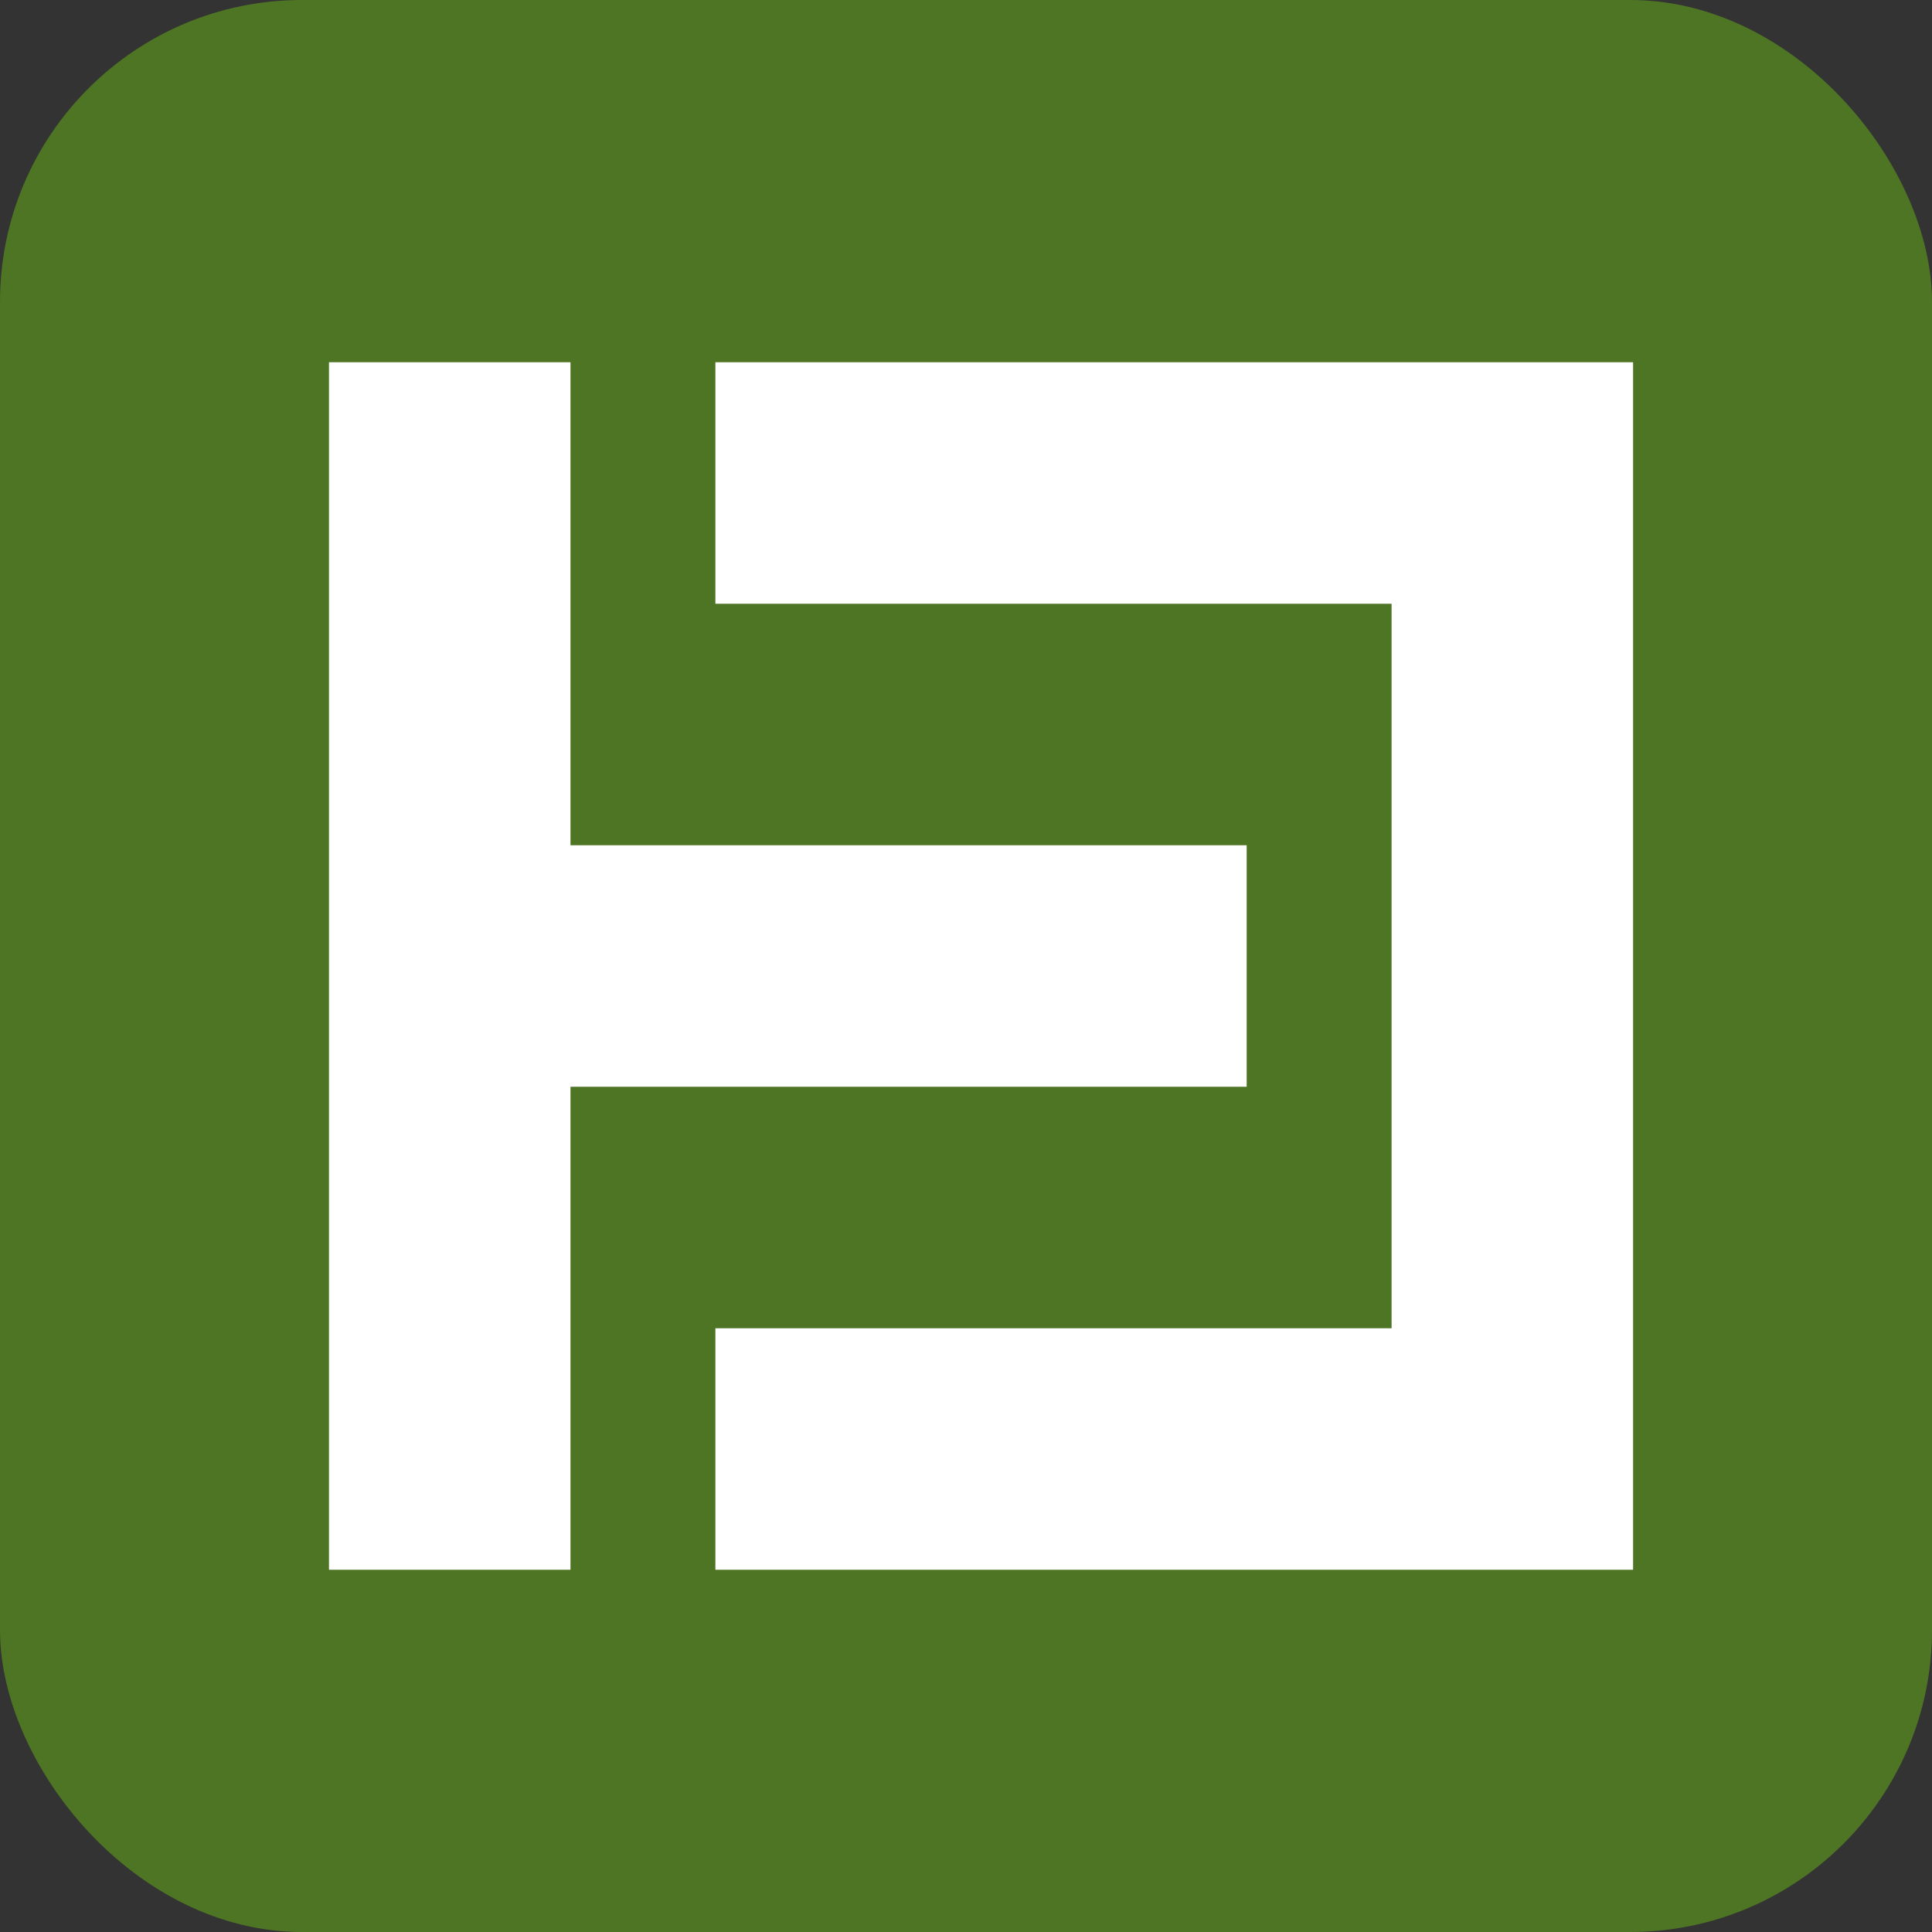
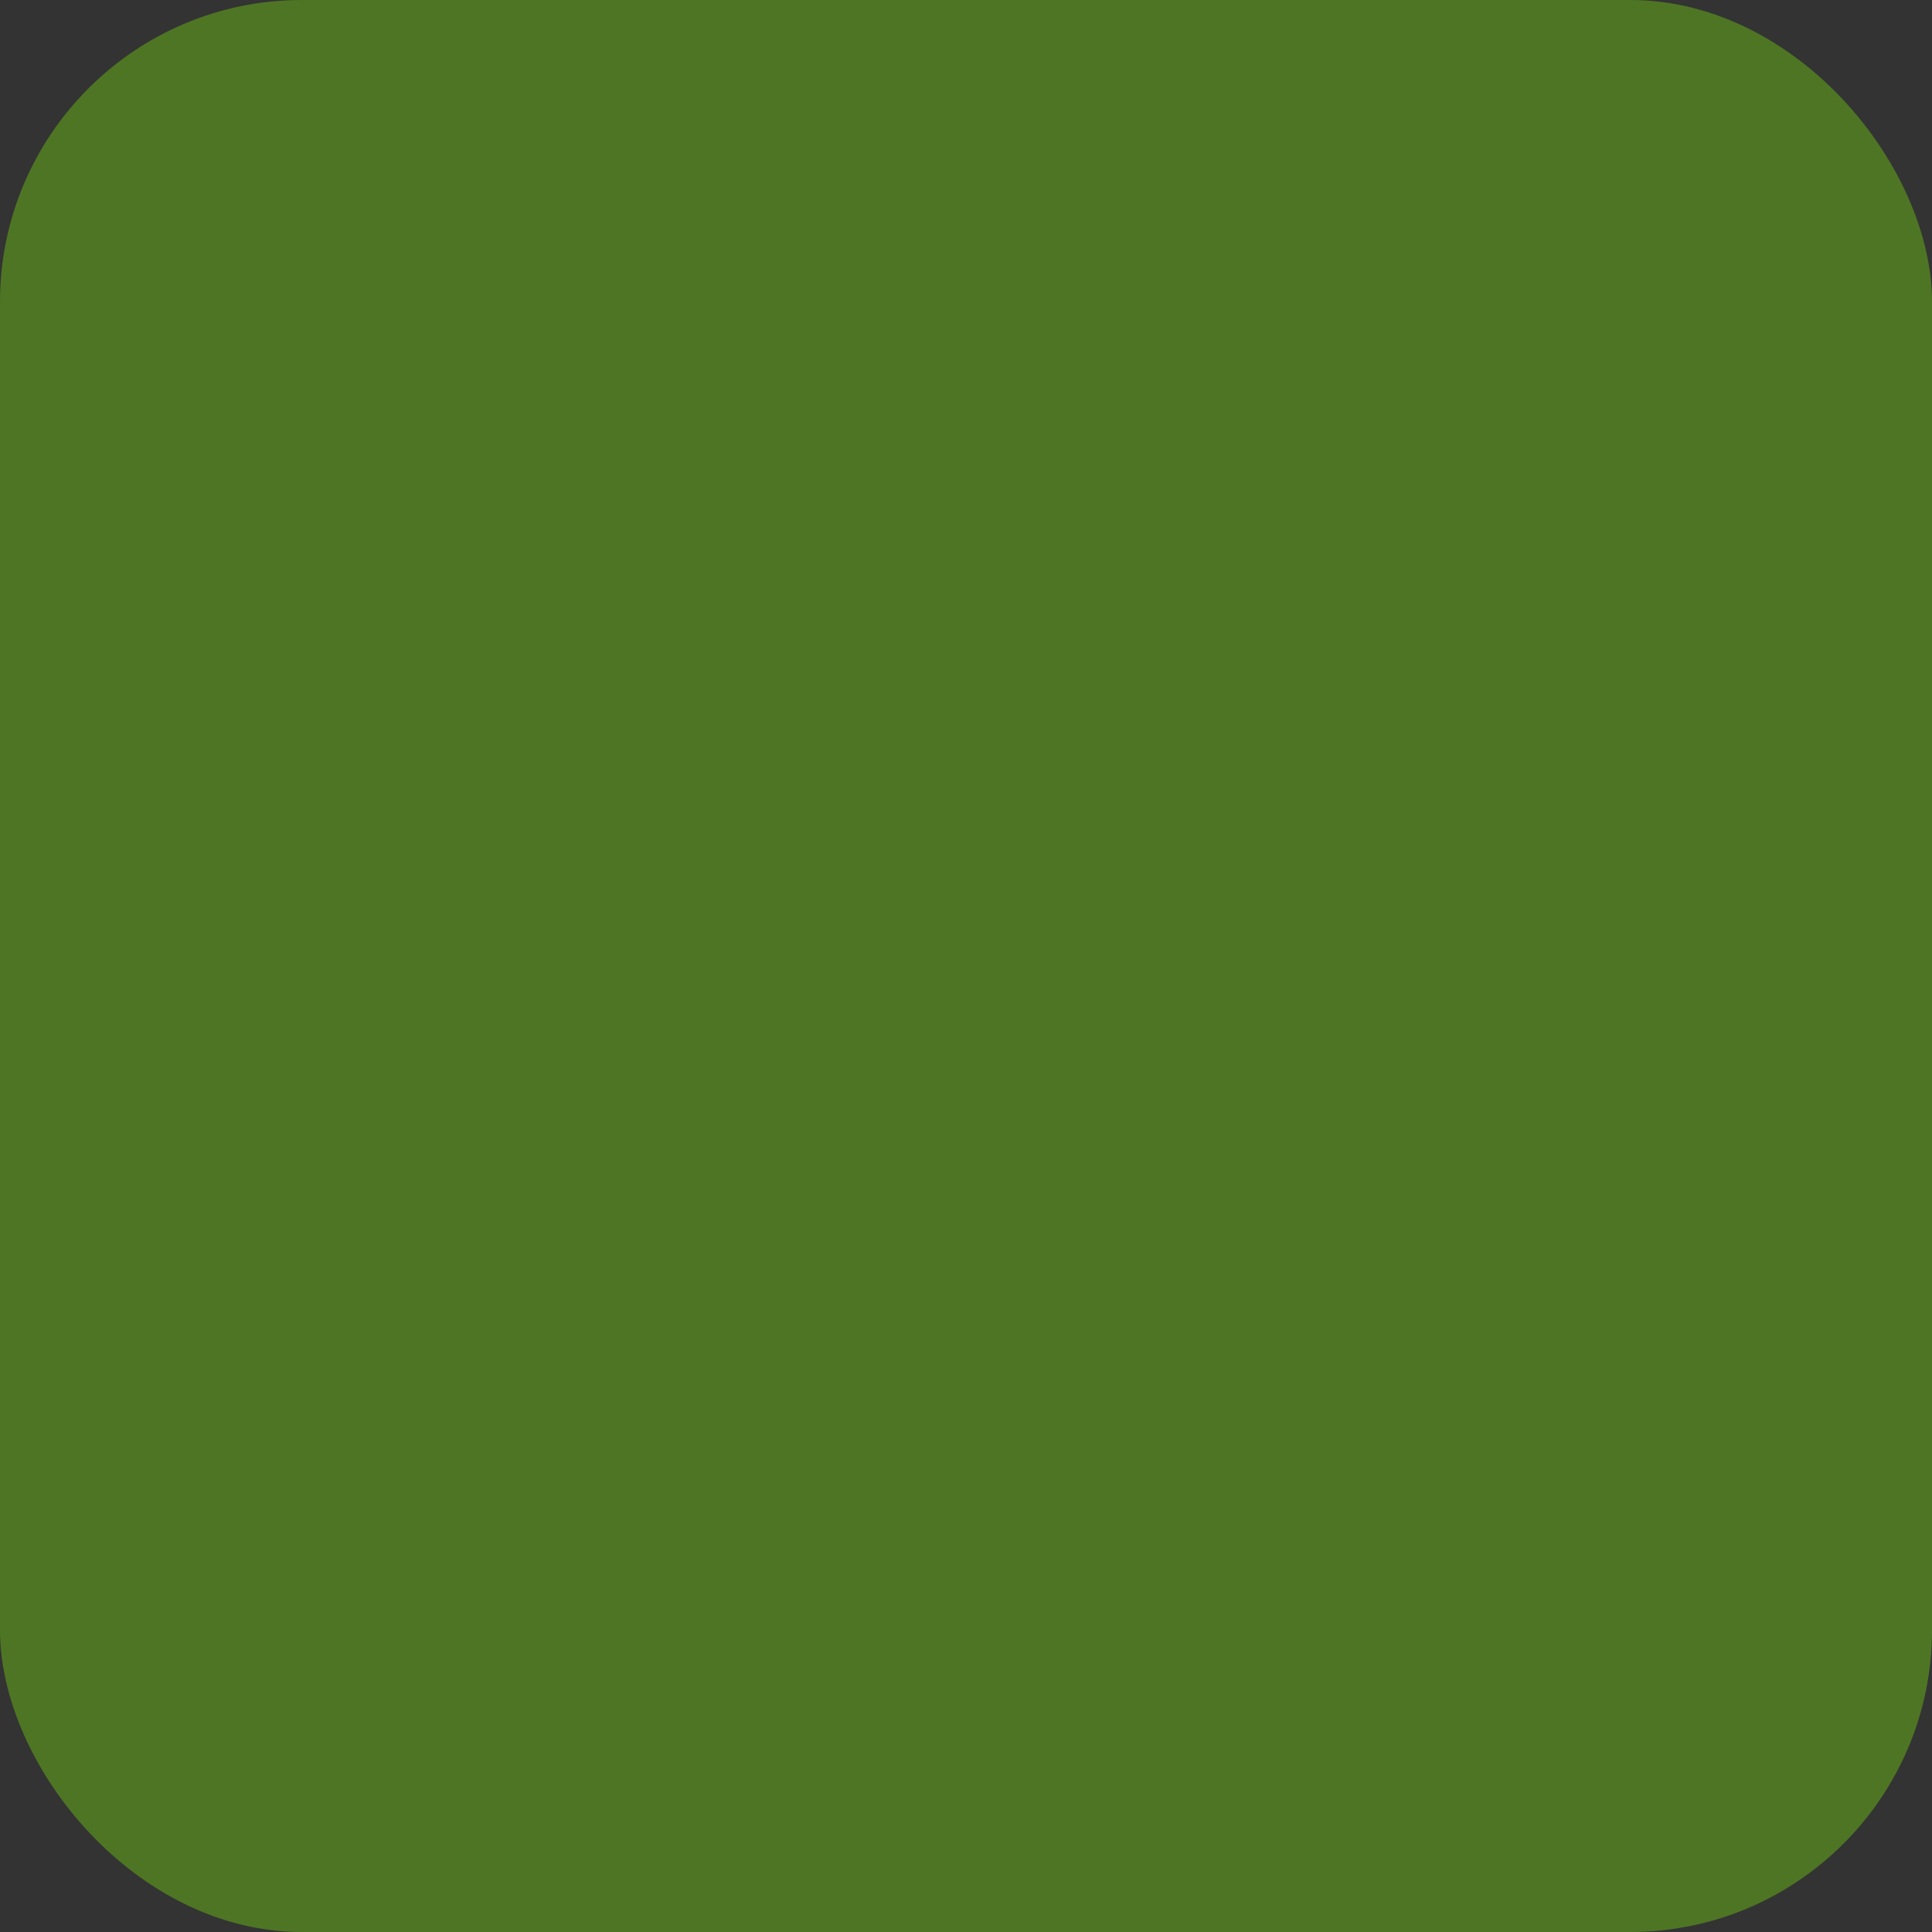
<svg xmlns="http://www.w3.org/2000/svg" width="64" height="64" viewBox="0 0 64 64" fill="none">
  <rect x="0" y="0" width="64" height="64" fill="#333333" stroke="none" />
  <rect width="64" height="64" rx="10" fill="#4E7524" />
-   <path fill-rule="evenodd" clip-rule="evenodd" d="M10.898 12H18.898V28L41.298 28V36L18.898 36V52H10.898V12ZM49.298 12H54.098V52H49.298H46.098H23.698V44L46.098 44V20L23.698 20V12H46.098H49.298Z" fill="white" />
</svg>